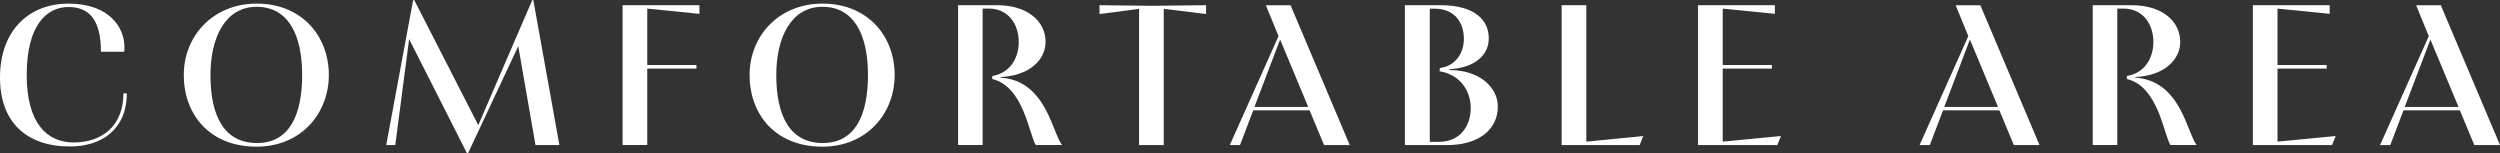
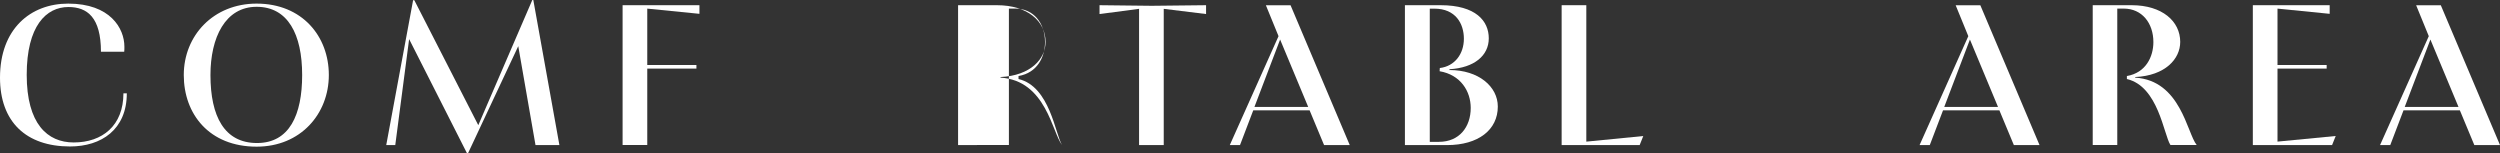
<svg xmlns="http://www.w3.org/2000/svg" id="_レイヤー_2" data-name="レイヤー 2" viewBox="0 0 797.43 48.83">
  <rect x="0" y="0" width="797.43" height="48.83" fill="#333333" stroke="none" />
  <defs>
    <style>
      .cls-1 {
        fill: #fff;
      }
    </style>
  </defs>
  <g id="_デザイン" data-name="デザイン">
    <g>
      <path class="cls-1" d="M40.45,29.76c0,11.58-8.13,16.96-18.11,16.96C8.32,46.72,0,38.85,0,24.77,0,9.22,9.73,1.15,21.76,1.15c13.38,0,17.92,7.87,17.92,13.76,0,.58,0,1.15-.06,1.6h-7.42c0-10.94-4.35-14.27-10.37-14.27-7.1,0-13.31,6.02-13.31,21.63s6.59,21.57,14.98,21.57c9.15,0,15.87-5.38,15.87-15.68h1.09Z" />
      <path class="cls-1" d="M58.62,23.93c0-12.61,9.47-22.78,23.23-22.78,14.53,0,23.04,10.43,23.04,22.78s-8.96,22.85-23.04,22.85c-15.1,0-23.23-10.37-23.23-22.85ZM96.38,23.93c0-12.99-4.54-21.76-14.53-21.76s-14.72,9.79-14.72,21.76c0,13.25,4.48,21.69,14.85,21.69s14.4-9.02,14.4-21.69Z" />
      <path class="cls-1" d="M131.77.06h.38l20.41,39.87L169.79,0h.32l8.32,46.27h-7.62l-5.5-31.55-16,34.11h-.38l-18.43-36.35-4.42,33.79h-2.88L131.77.06Z" />
      <path class="cls-1" d="M198.59,1.66h24.51v2.75l-16.64-1.66v17.98h15.68v1.15h-15.68v24.38h-7.87V1.66Z" />
-       <path class="cls-1" d="M239.1,23.93c0-12.61,9.47-22.78,23.23-22.78,14.53,0,23.04,10.43,23.04,22.78s-8.96,22.85-23.04,22.85c-15.1,0-23.23-10.37-23.23-22.85ZM276.86,23.93c0-12.99-4.54-21.76-14.53-21.76s-14.72,9.79-14.72,21.76c0,13.25,4.48,21.69,14.85,21.69s14.4-9.02,14.4-21.69Z" />
-       <path class="cls-1" d="M305.6,46.27V1.66h12.42c9.73,0,15.49,5.12,15.49,11.71,0,5.44-4.8,10.75-14.33,11.2-.06.06-.06.19-.06.19,14.59.9,16.51,17.66,19.65,21.5h-8.38c-2.18-3.39-3.84-18.69-13.89-21.05v-.96c6.02-1.02,8.45-6.14,8.45-10.82,0-6.08-3.65-10.69-9.47-10.69h-2.05v43.52h-7.81Z" />
+       <path class="cls-1" d="M305.6,46.27V1.66h12.42c9.73,0,15.49,5.12,15.49,11.71,0,5.44-4.8,10.75-14.33,11.2-.06.06-.06.19-.06.19,14.59.9,16.51,17.66,19.65,21.5c-2.18-3.39-3.84-18.69-13.89-21.05v-.96c6.02-1.02,8.45-6.14,8.45-10.82,0-6.08-3.65-10.69-9.47-10.69h-2.05v43.52h-7.81Z" />
      <path class="cls-1" d="M363.33,46.27V2.82l-12.61,1.66V1.66l16.64.19,17.34-.19v2.82l-13.5-1.66v43.45h-7.87Z" />
      <path class="cls-1" d="M407.81,11.52l-4.03-9.85h7.87l18.88,44.6h-8.19l-4.61-11.07h-17.98l-4.22,11.07h-3.26l15.55-34.75ZM408.32,12.61l-8.19,21.5h17.15l-8.96-21.5Z" />
      <path class="cls-1" d="M448.13,46.27V1.66h11.39c11.26,0,15.36,5.06,15.36,10.56s-4.61,9.41-12.54,9.86v.26c9.34,0,15.42,5.31,15.42,11.65,0,7.42-6.21,12.29-16.19,12.29h-13.44ZM459.01,45.24c6.46,0,10.11-4.74,10.11-10.81,0-5.31-3.2-10.56-9.92-11.71l.06-1.02c4.8-.58,7.68-4.54,7.68-9.34s-2.62-9.6-9.41-9.6h-1.47v42.49h2.94Z" />
      <path class="cls-1" d="M524.16,43.39l-1.15,2.88h-24.89V1.66h7.87v43.52l18.17-1.79Z" />
-       <path class="cls-1" d="M568.06,43.39l-1.15,2.88h-25.28V1.66h24.51v2.75l-16.64-1.66v17.98h15.68v1.15h-15.68v23.29l18.56-1.79Z" />
      <path class="cls-1" d="M627.83,11.52l-4.03-9.85h7.87l18.88,44.6h-8.19l-4.61-11.07h-17.98l-4.22,11.07h-3.26l15.55-34.75ZM628.35,12.61l-8.19,21.5h17.15l-8.96-21.5Z" />
      <path class="cls-1" d="M667.52,46.27V1.66h12.42c9.73,0,15.49,5.12,15.49,11.71,0,5.44-4.8,10.75-14.33,11.2-.06.06-.06.19-.06.19,14.59.9,16.51,17.66,19.65,21.5h-8.38c-2.18-3.39-3.84-18.69-13.89-21.05v-.96c6.02-1.02,8.45-6.14,8.45-10.82,0-6.08-3.65-10.69-9.47-10.69h-2.05v43.52h-7.81Z" />
      <path class="cls-1" d="M745.02,43.39l-1.15,2.88h-25.28V1.66h24.51v2.75l-16.64-1.66v17.98h15.68v1.15h-15.68v23.29l18.56-1.79Z" />
      <path class="cls-1" d="M774.71,11.52l-4.03-9.85h7.87l18.88,44.6h-8.19l-4.61-11.07h-17.98l-4.22,11.07h-3.26l15.55-34.75ZM775.23,12.61l-8.19,21.5h17.15l-8.96-21.5Z" />
    </g>
  </g>
</svg>